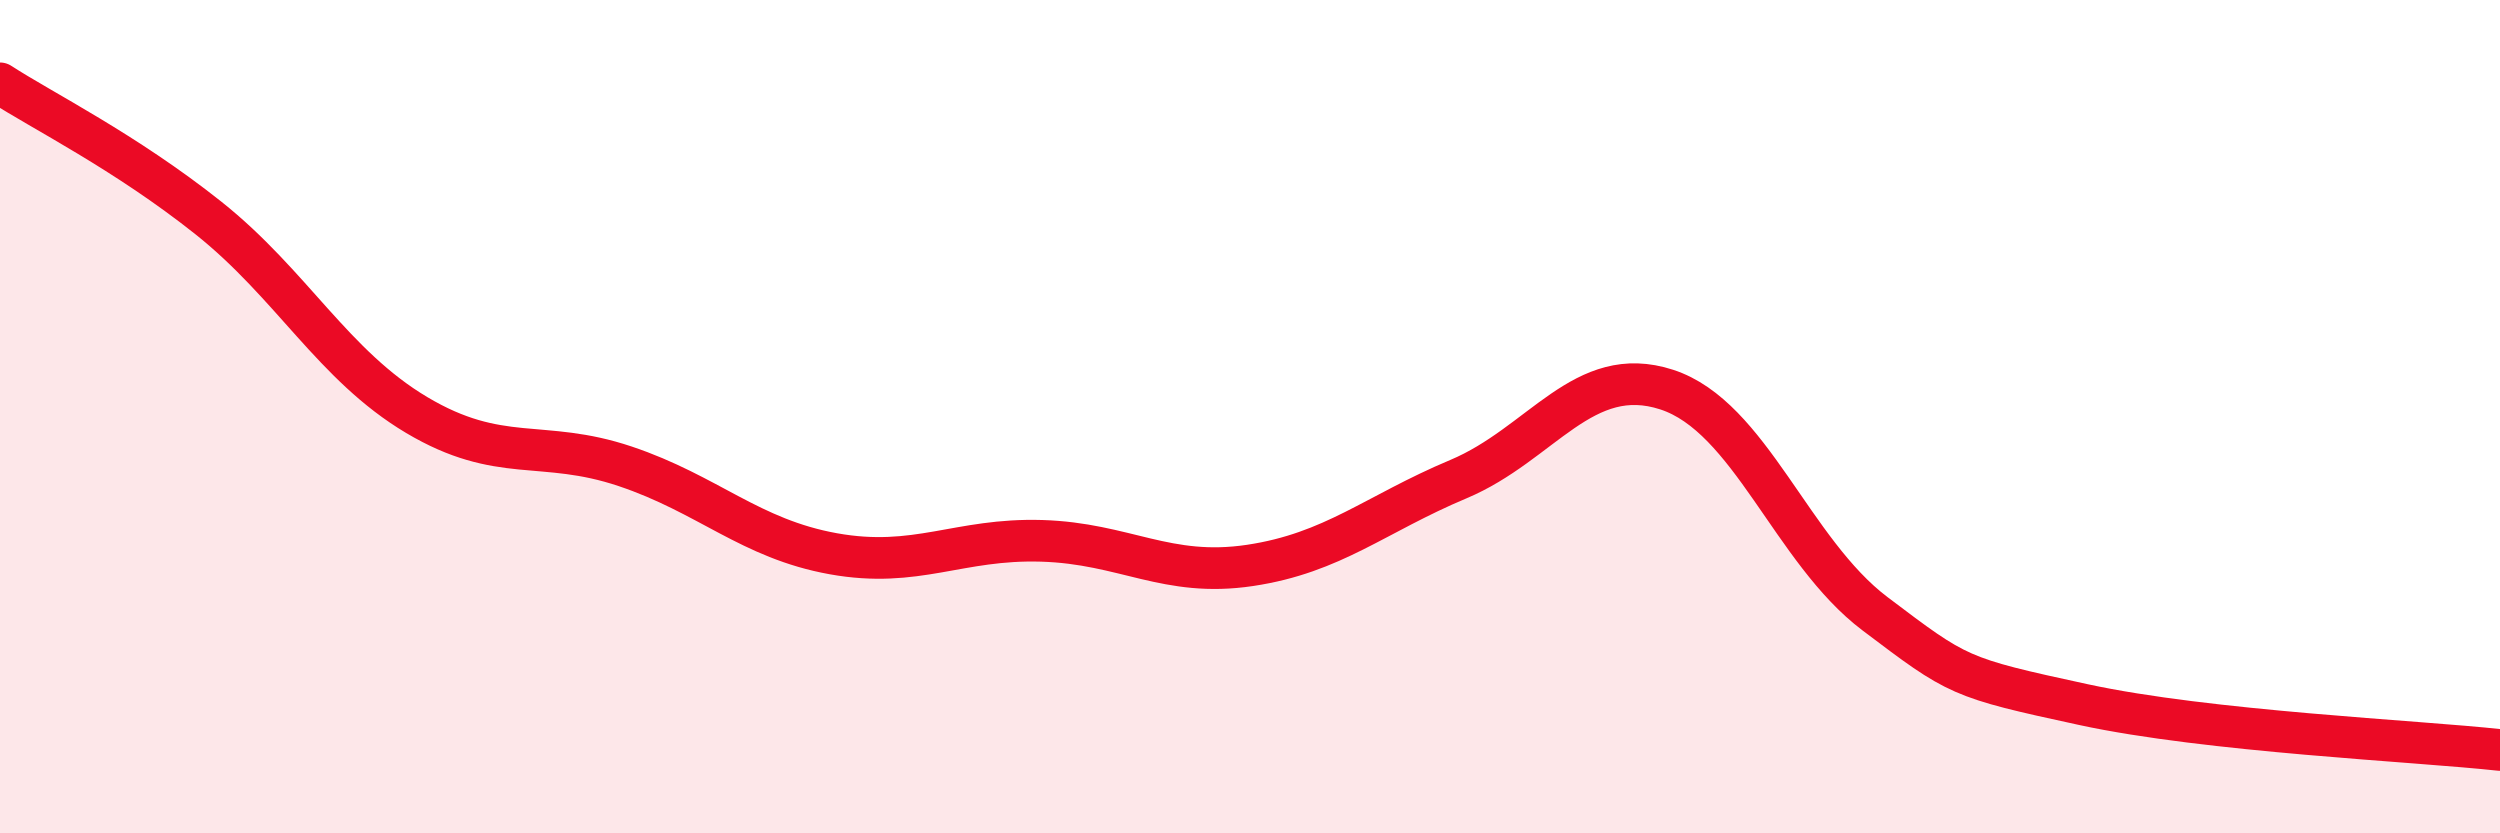
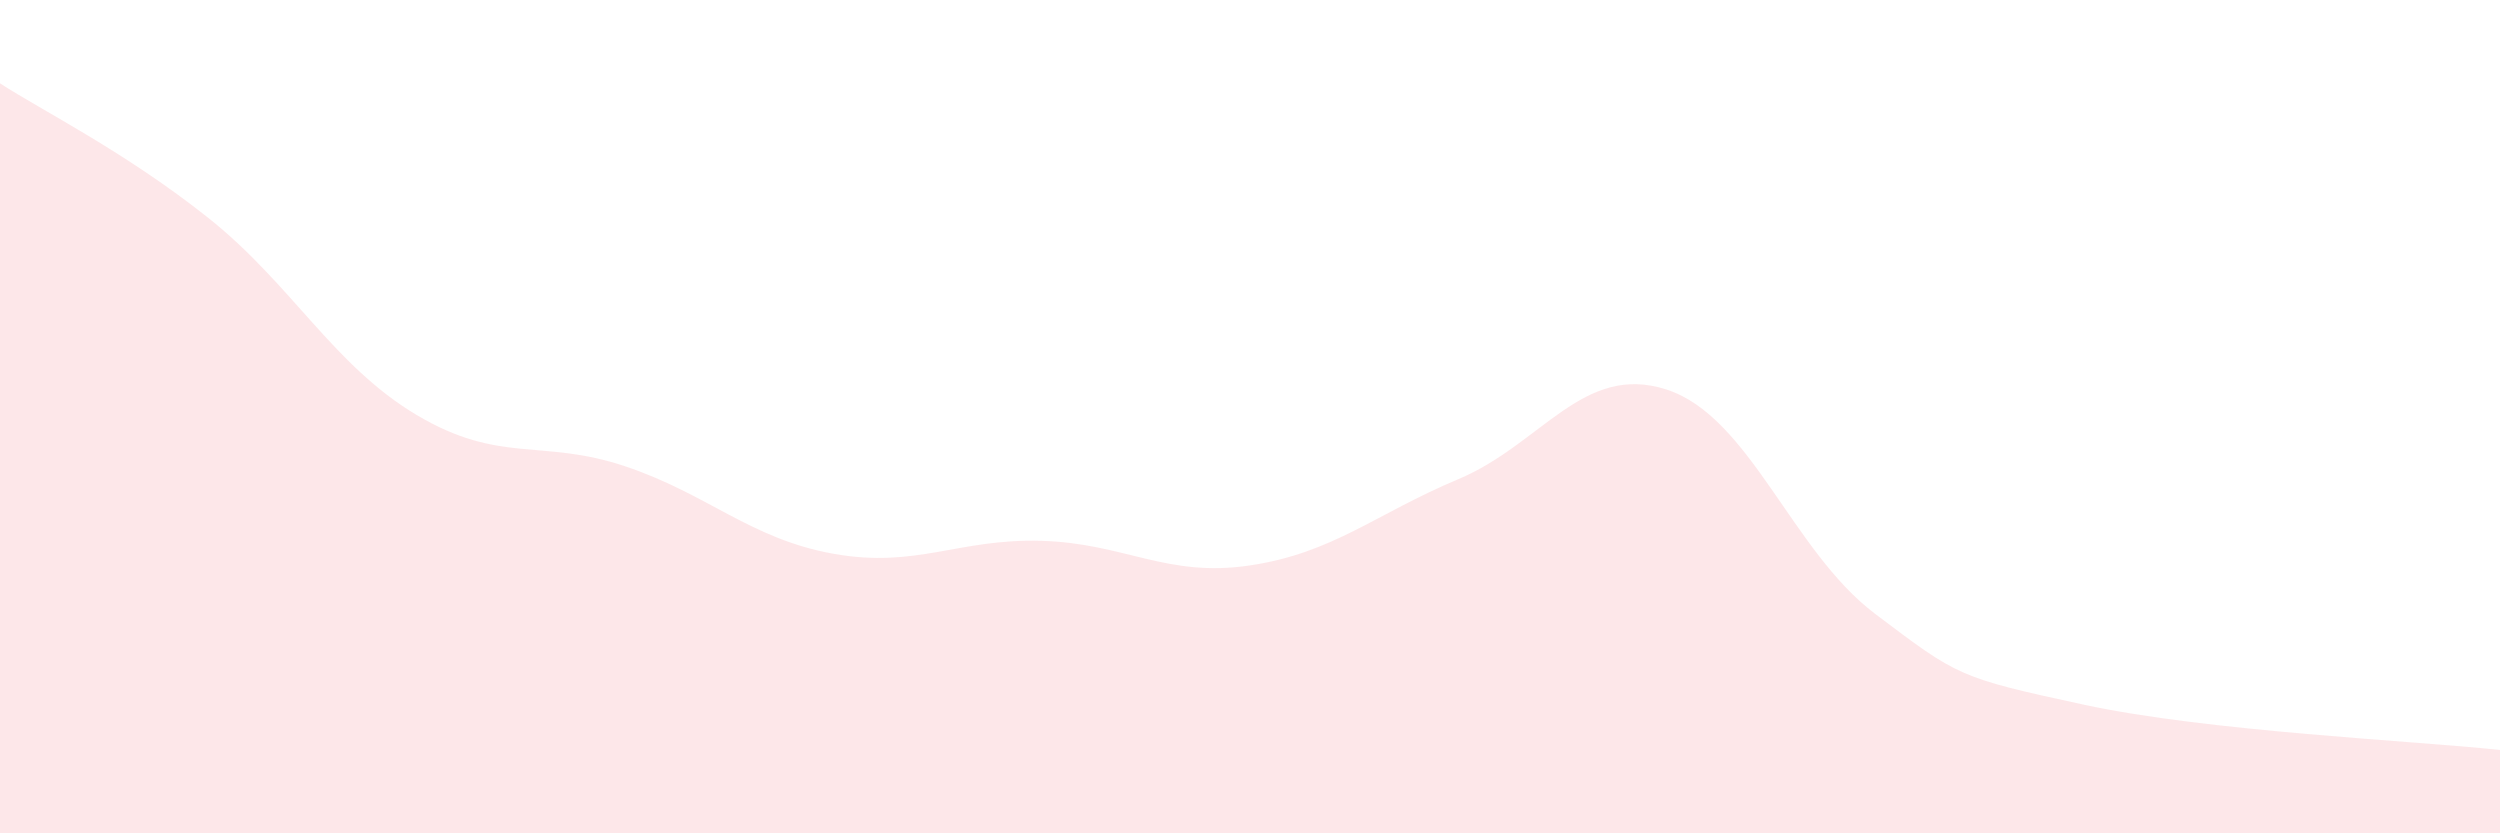
<svg xmlns="http://www.w3.org/2000/svg" width="60" height="20" viewBox="0 0 60 20">
  <path d="M 0,2 C 1,2.65 3,3.64 5,5.23 C 7,6.82 8,8.77 10,9.96 C 12,11.15 13,10.52 15,11.19 C 17,11.86 18,12.93 20,13.29 C 22,13.65 23,12.92 25,12.98 C 27,13.04 28,13.87 30,13.57 C 32,13.27 33,12.34 35,11.5 C 37,10.66 38,8.7 40,9.35 C 42,10 43,13.22 45,14.73 C 47,16.24 47,16.26 50,16.91 C 53,17.56 58,17.78 60,18L60 20L0 20Z" fill="#EB0A25" opacity="0.1" stroke-linecap="round" stroke-linejoin="round" />
-   <path d="M 0,2 C 1,2.65 3,3.64 5,5.23 C 7,6.82 8,8.77 10,9.96 C 12,11.15 13,10.52 15,11.19 C 17,11.86 18,12.93 20,13.29 C 22,13.65 23,12.92 25,12.98 C 27,13.04 28,13.87 30,13.57 C 32,13.27 33,12.34 35,11.5 C 37,10.66 38,8.7 40,9.35 C 42,10 43,13.22 45,14.73 C 47,16.24 47,16.26 50,16.91 C 53,17.56 58,17.78 60,18" stroke="#EB0A25" stroke-width="1" fill="none" stroke-linecap="round" stroke-linejoin="round" />
</svg>